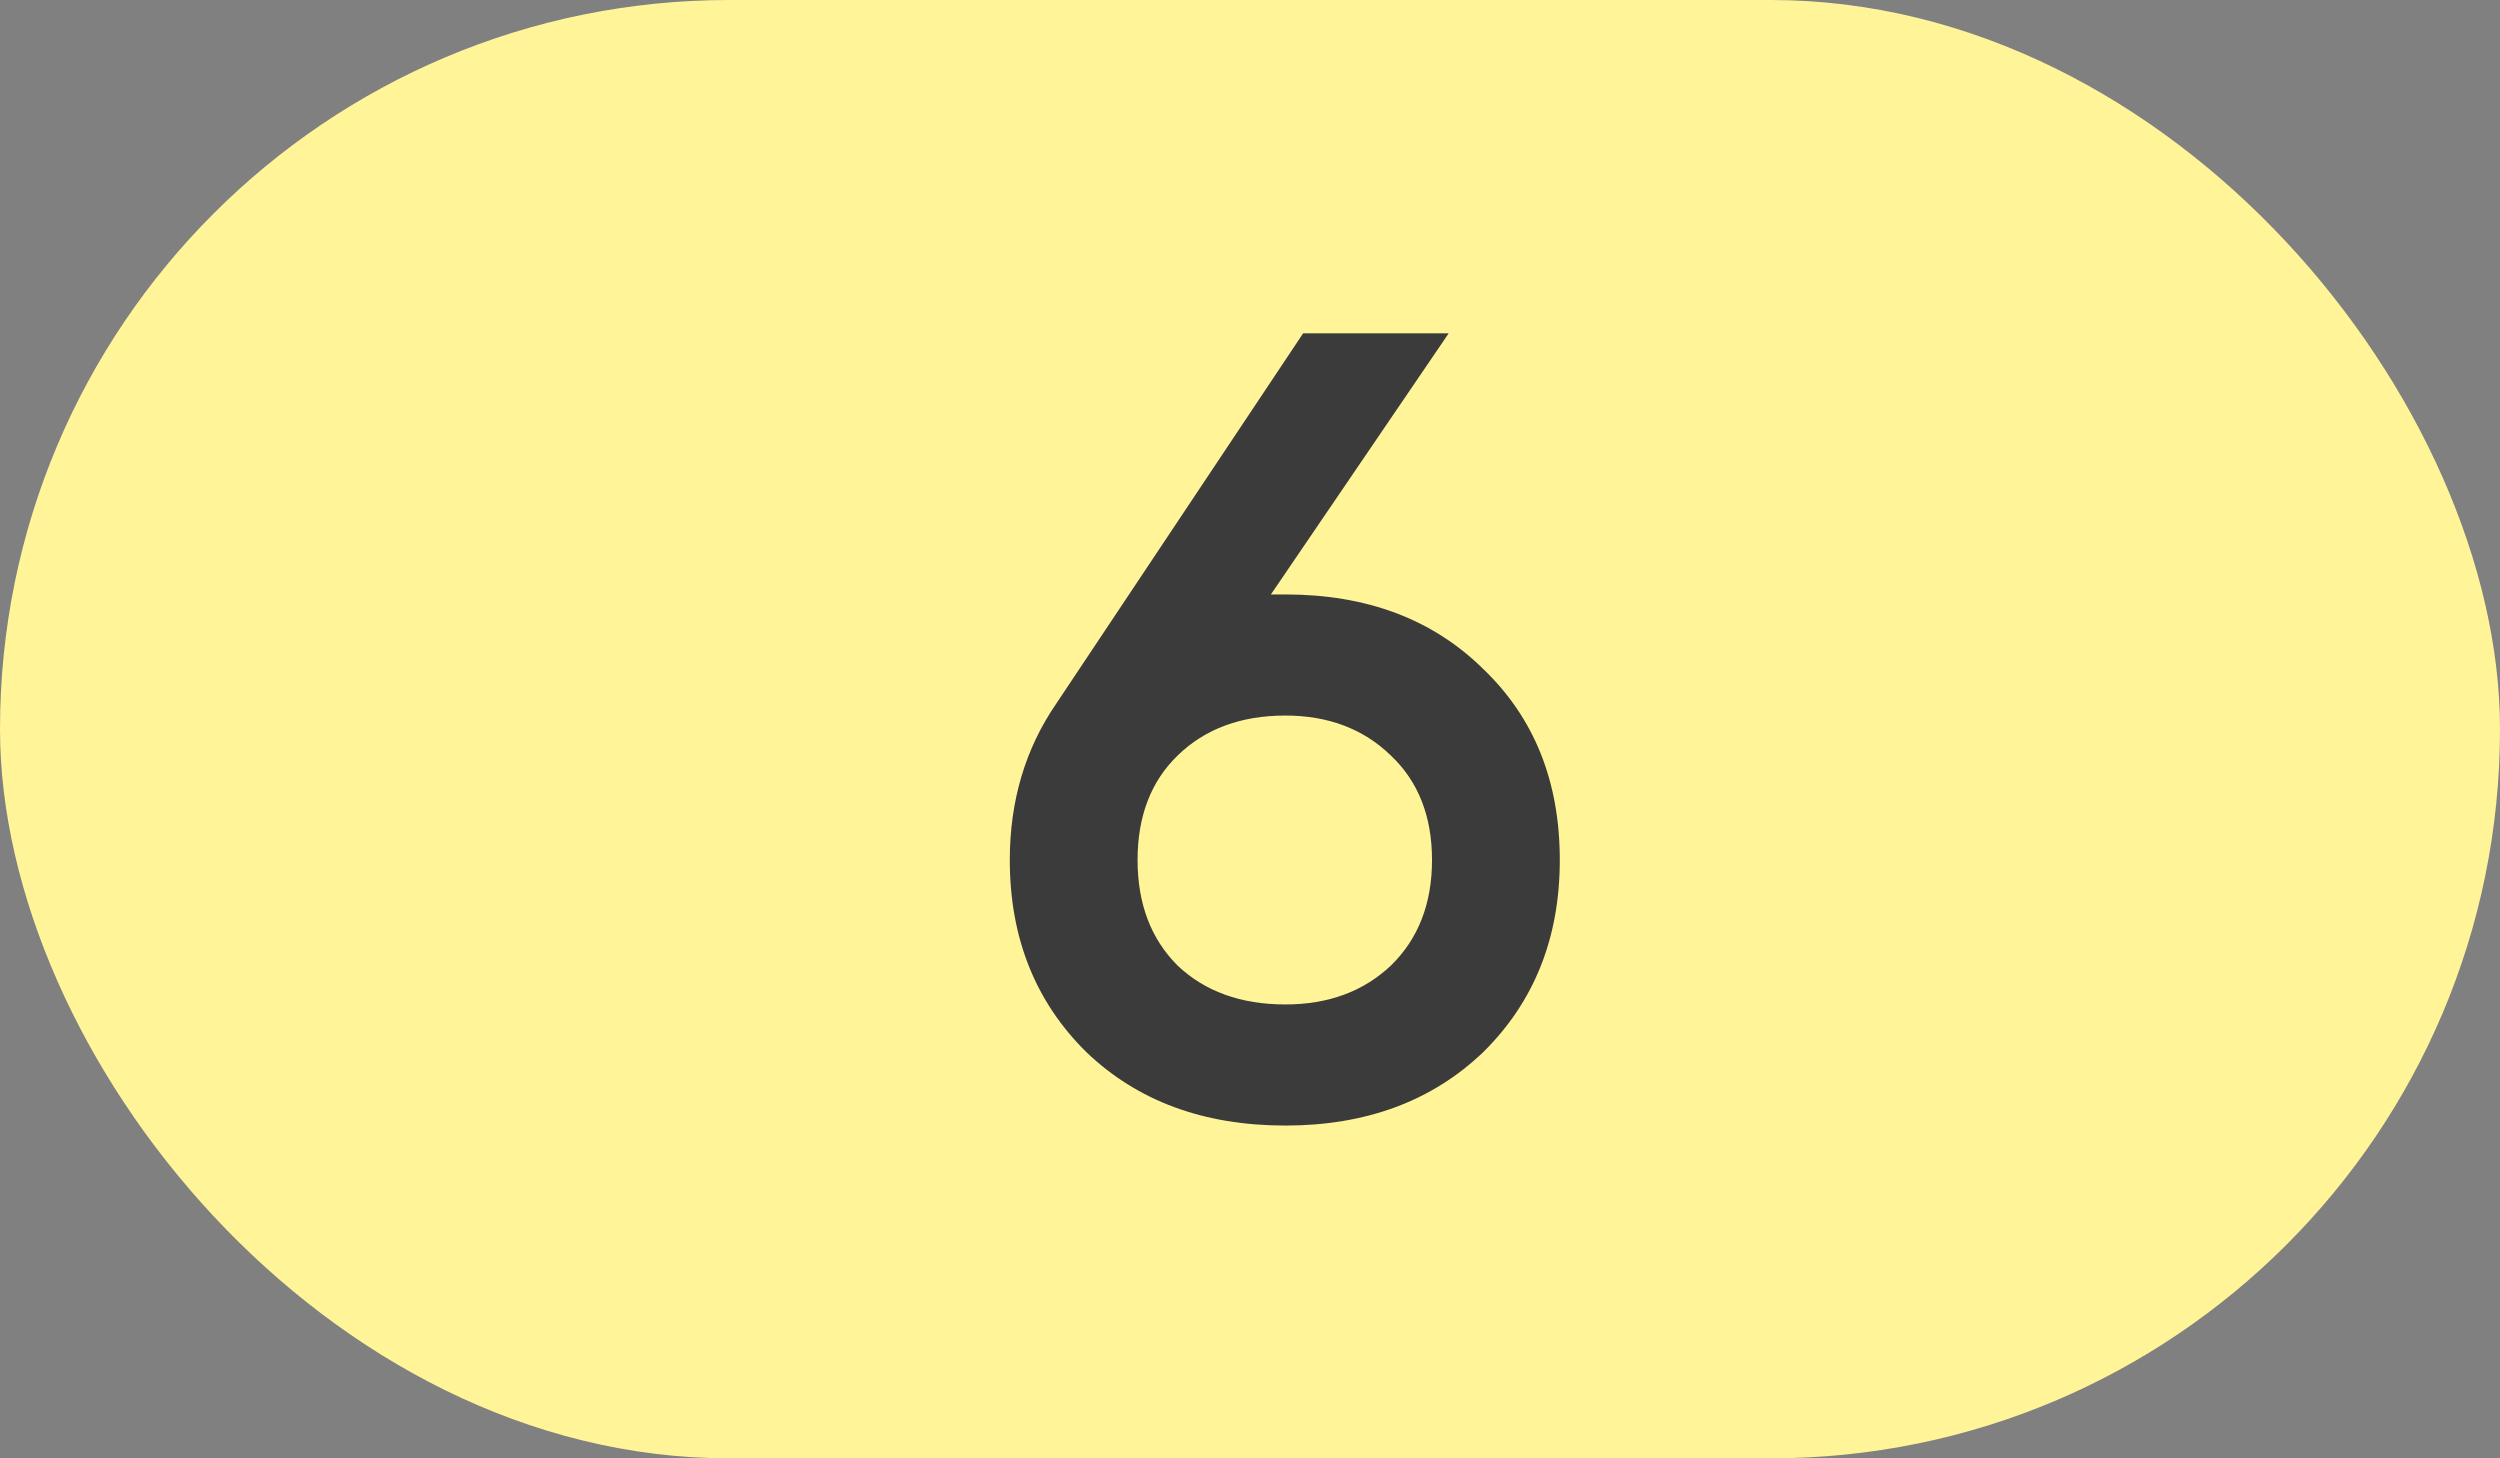
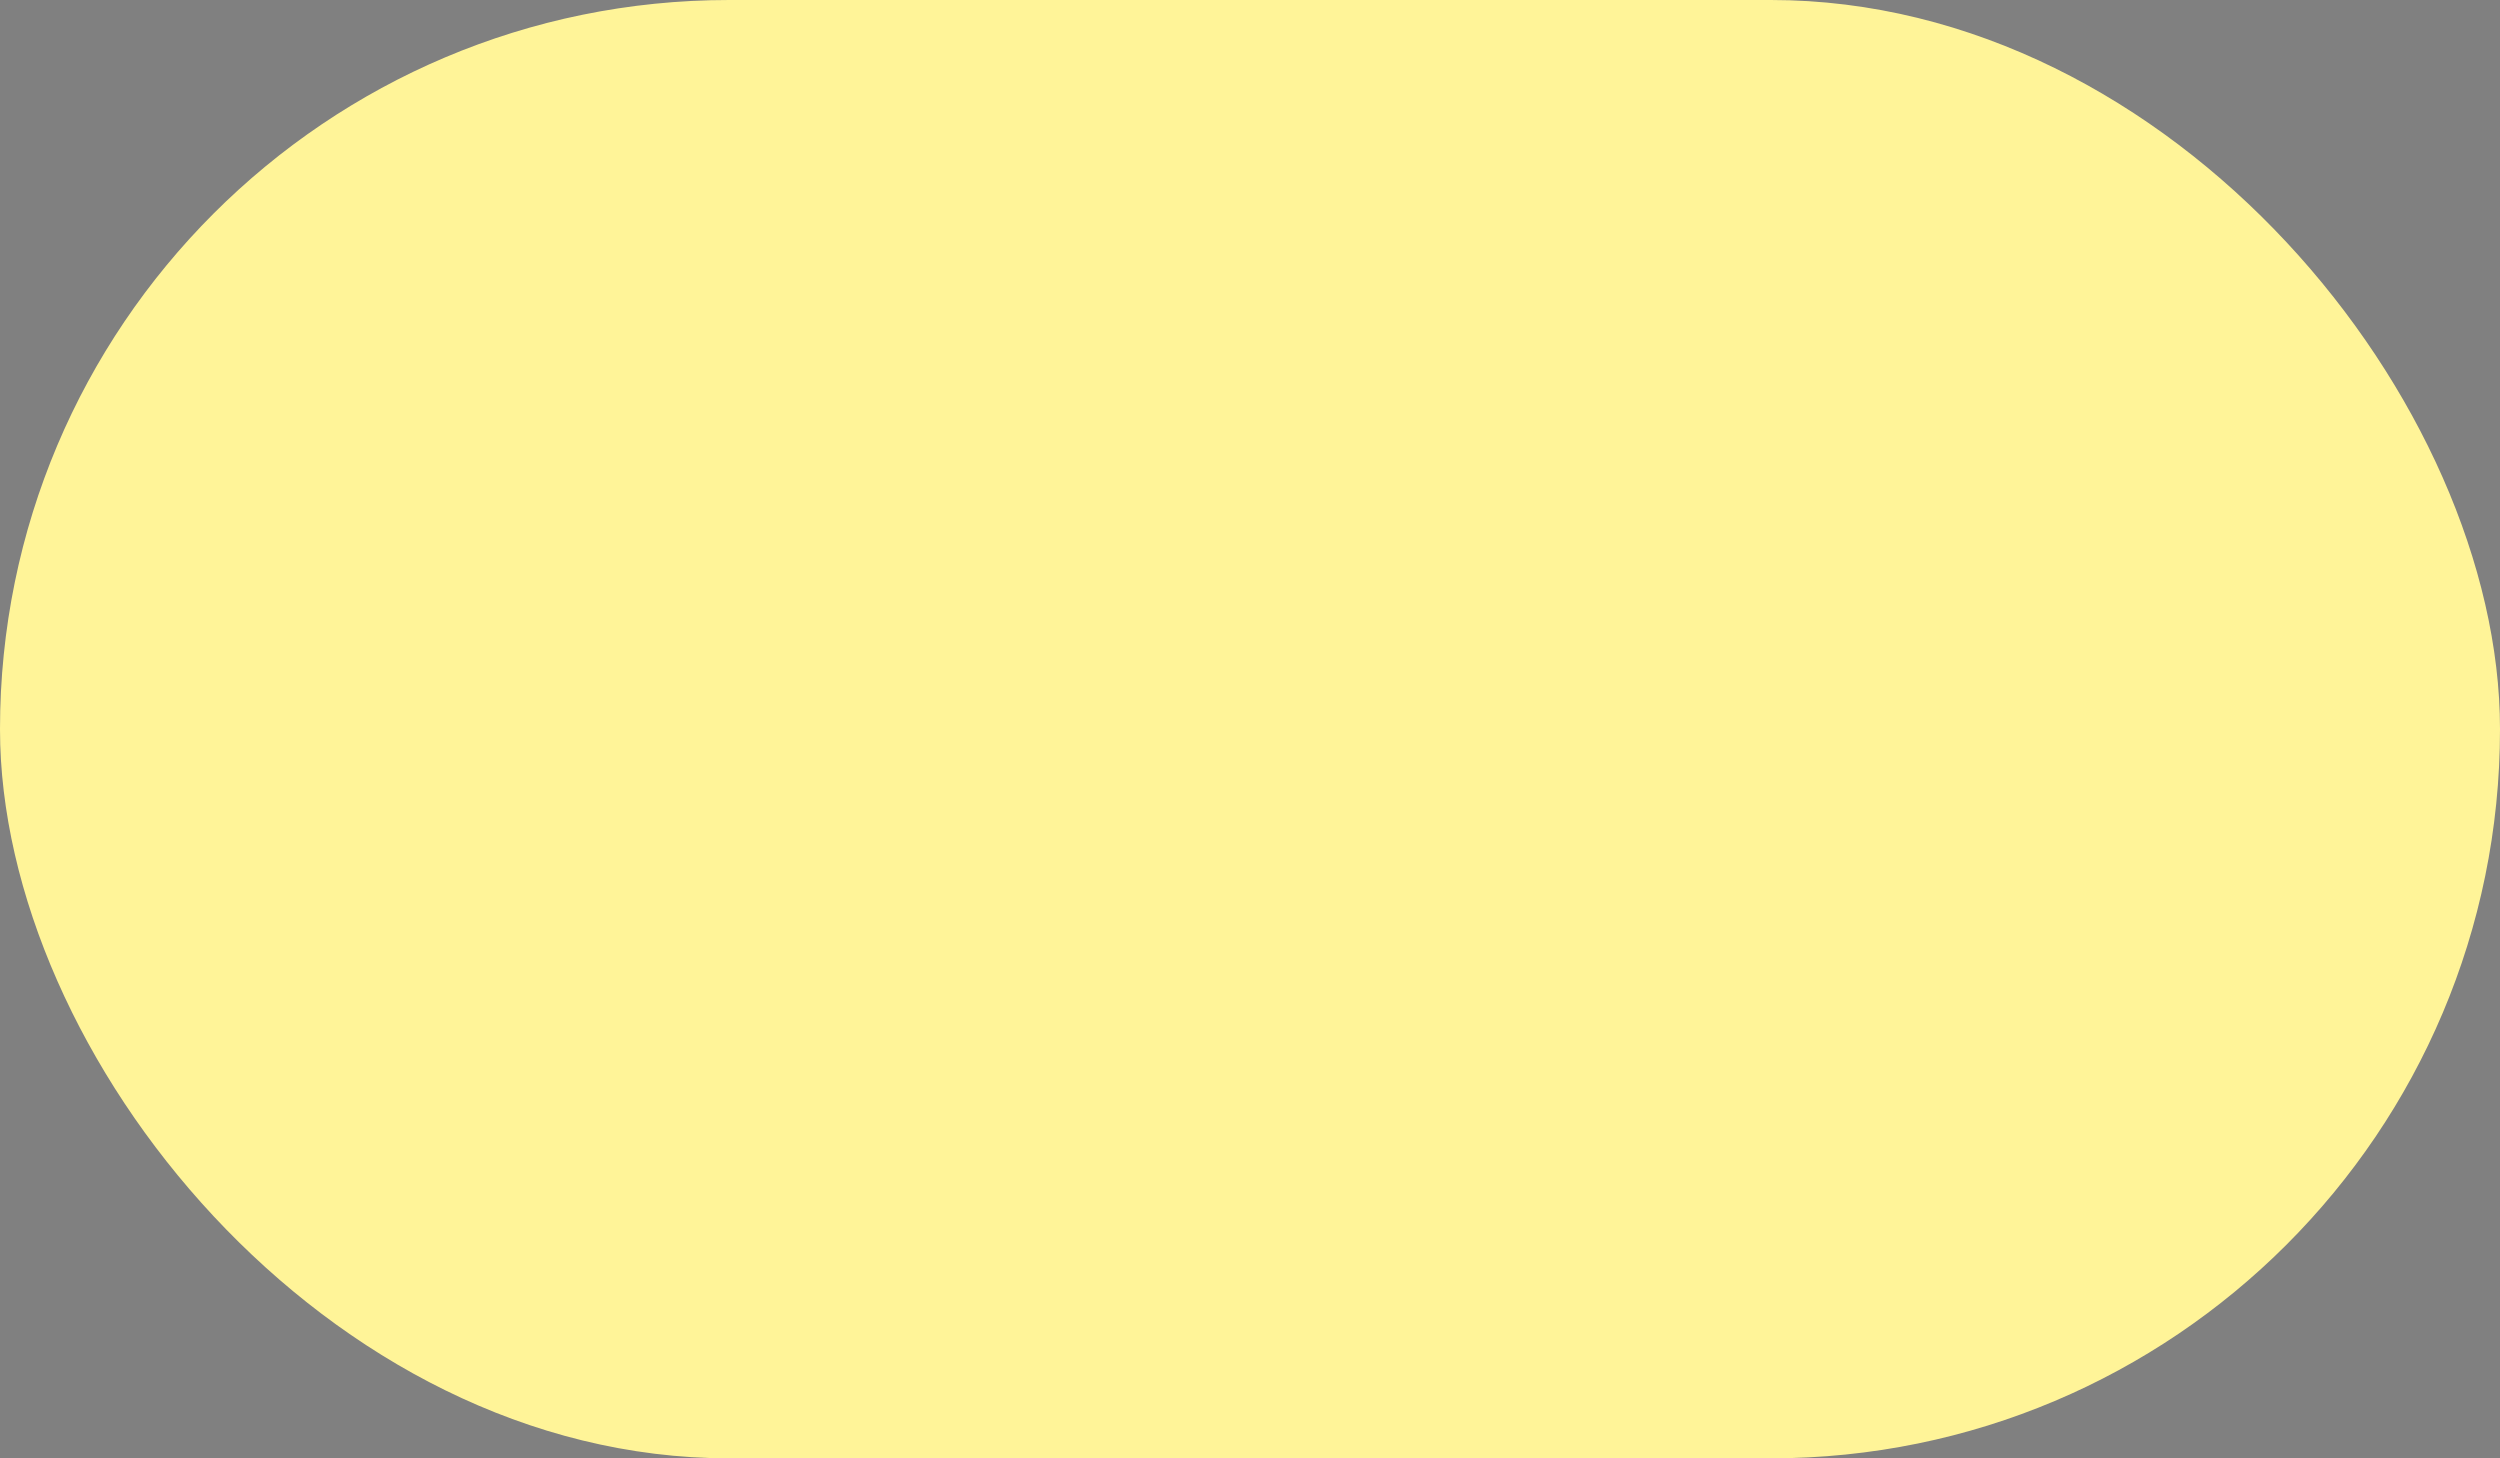
<svg xmlns="http://www.w3.org/2000/svg" width="36" height="21" viewBox="0 0 36 21" fill="none">
  <rect x="0" y="0" width="36" height="21" fill="#808080" stroke="none" />
  <rect width="36" height="21" rx="10.5" fill="#FFF498" />
-   <path d="M18.301 8.56H18.509C19.682 8.56 20.631 8.917 21.357 9.632C22.093 10.336 22.461 11.253 22.461 12.384C22.461 13.504 22.093 14.427 21.357 15.152C20.621 15.856 19.671 16.208 18.509 16.208C17.335 16.208 16.381 15.856 15.645 15.152C14.909 14.427 14.541 13.504 14.541 12.384C14.541 11.531 14.765 10.779 15.213 10.128L18.765 4.8H20.861L18.301 8.56ZM18.509 14.464C19.127 14.464 19.634 14.277 20.029 13.904C20.423 13.52 20.621 13.013 20.621 12.384C20.621 11.755 20.423 11.253 20.029 10.88C19.634 10.496 19.127 10.304 18.509 10.304C17.869 10.304 17.351 10.496 16.957 10.88C16.573 11.253 16.381 11.755 16.381 12.384C16.381 13.013 16.573 13.52 16.957 13.904C17.351 14.277 17.869 14.464 18.509 14.464Z" fill="#3B3B3B" />
</svg>